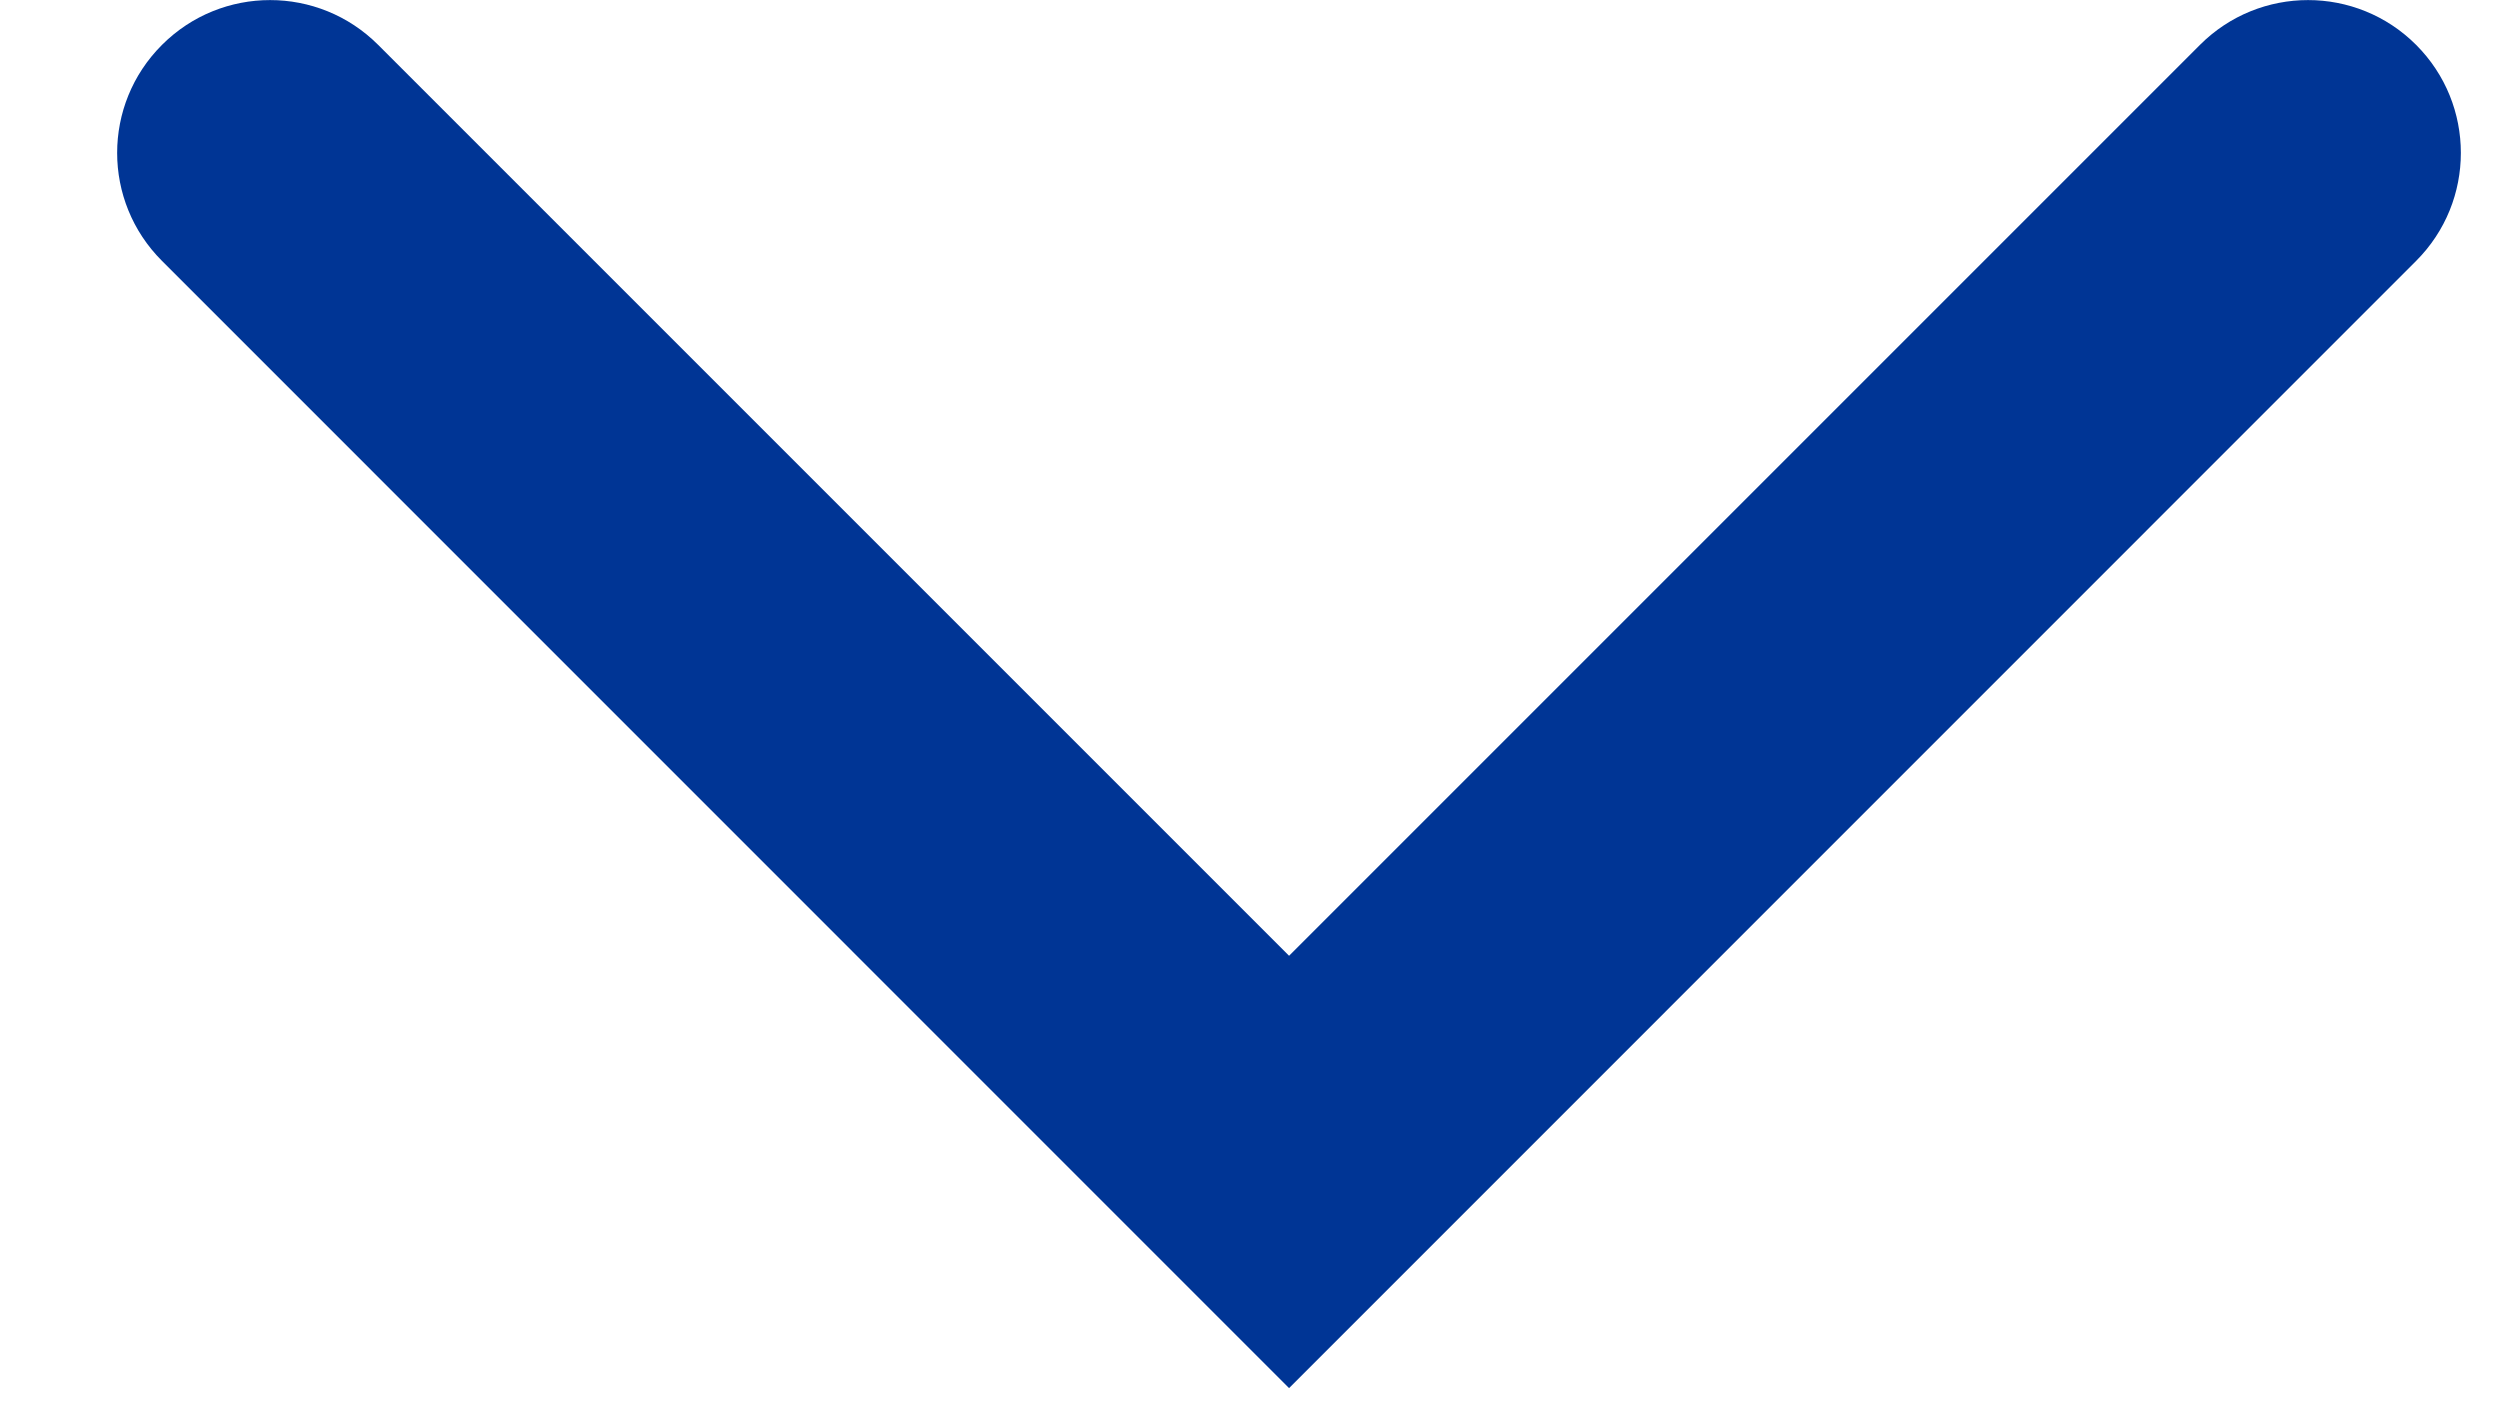
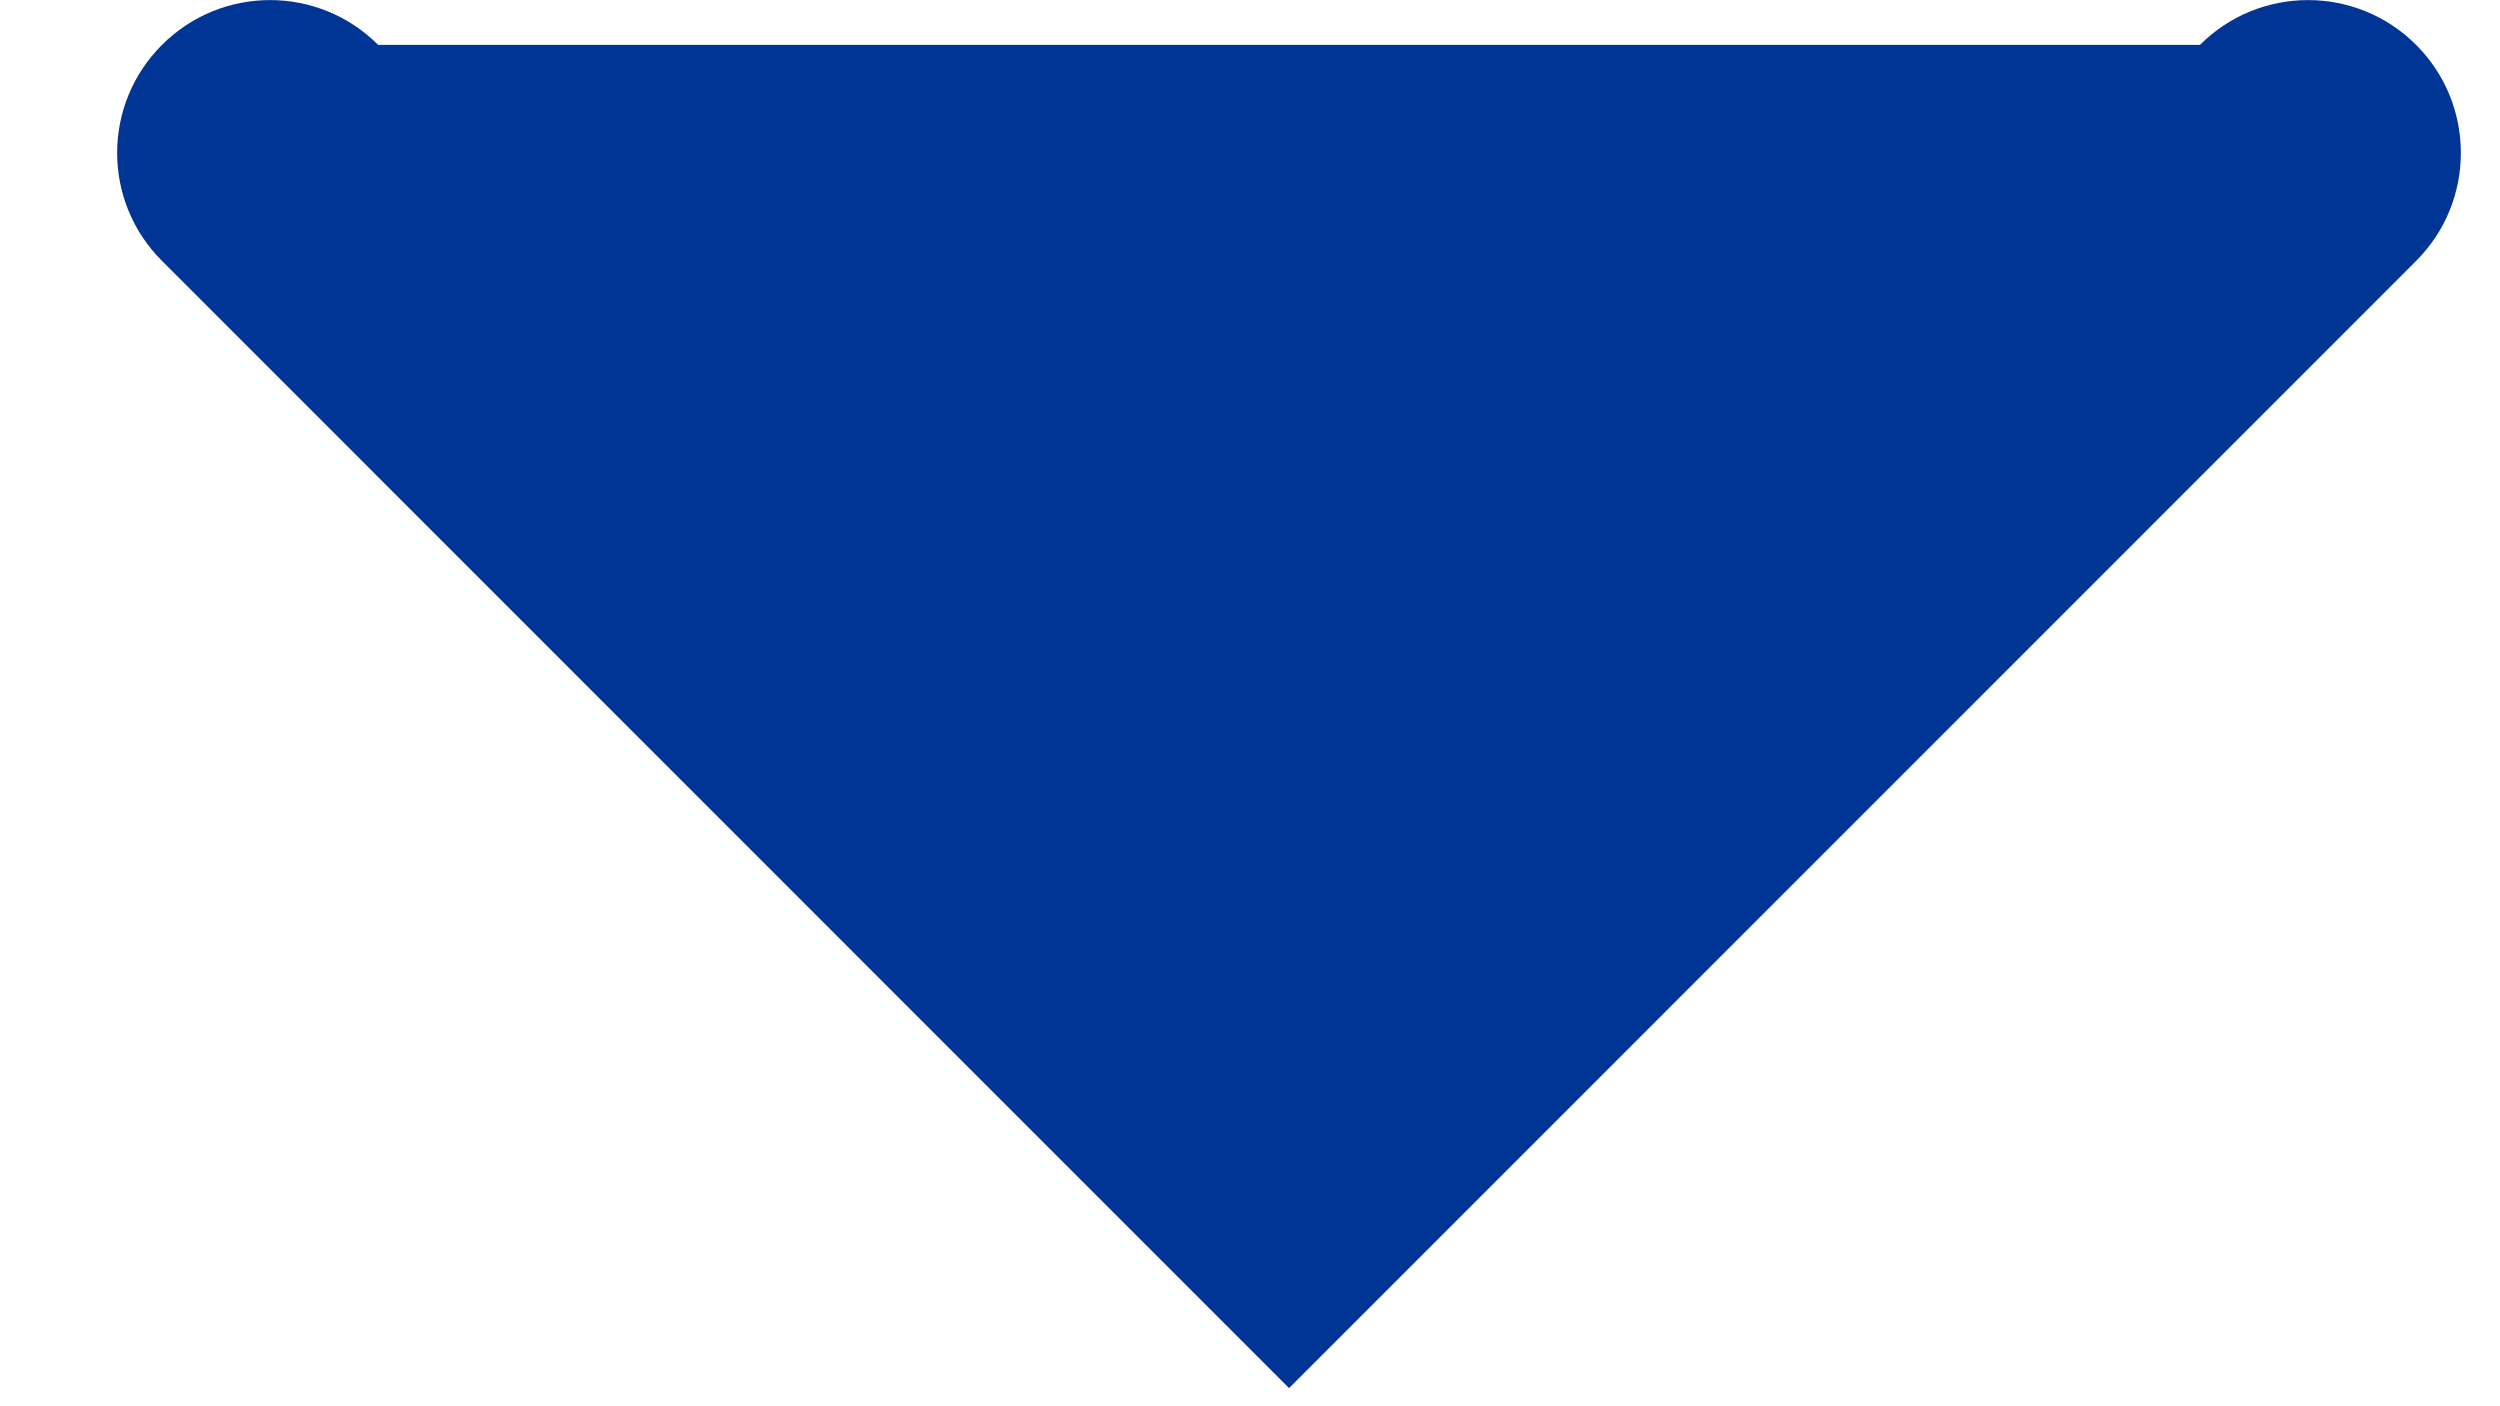
<svg xmlns="http://www.w3.org/2000/svg" width="16" height="9" viewBox="0 0 16 9" fill="none">
-   <path fill-rule="evenodd" clip-rule="evenodd" d="M15.463 0.287C15.845 0.669 15.845 1.288 15.463 1.67L8.25 8.884L1.037 1.67C0.654 1.288 0.654 0.669 1.037 0.287C1.419 -0.095 2.038 -0.095 2.42 0.287L8.25 6.117L14.08 0.287C14.462 -0.095 15.081 -0.095 15.463 0.287Z" fill="#003595" />
+   <path fill-rule="evenodd" clip-rule="evenodd" d="M15.463 0.287C15.845 0.669 15.845 1.288 15.463 1.67L8.25 8.884L1.037 1.67C0.654 1.288 0.654 0.669 1.037 0.287C1.419 -0.095 2.038 -0.095 2.42 0.287L14.08 0.287C14.462 -0.095 15.081 -0.095 15.463 0.287Z" fill="#003595" />
</svg>